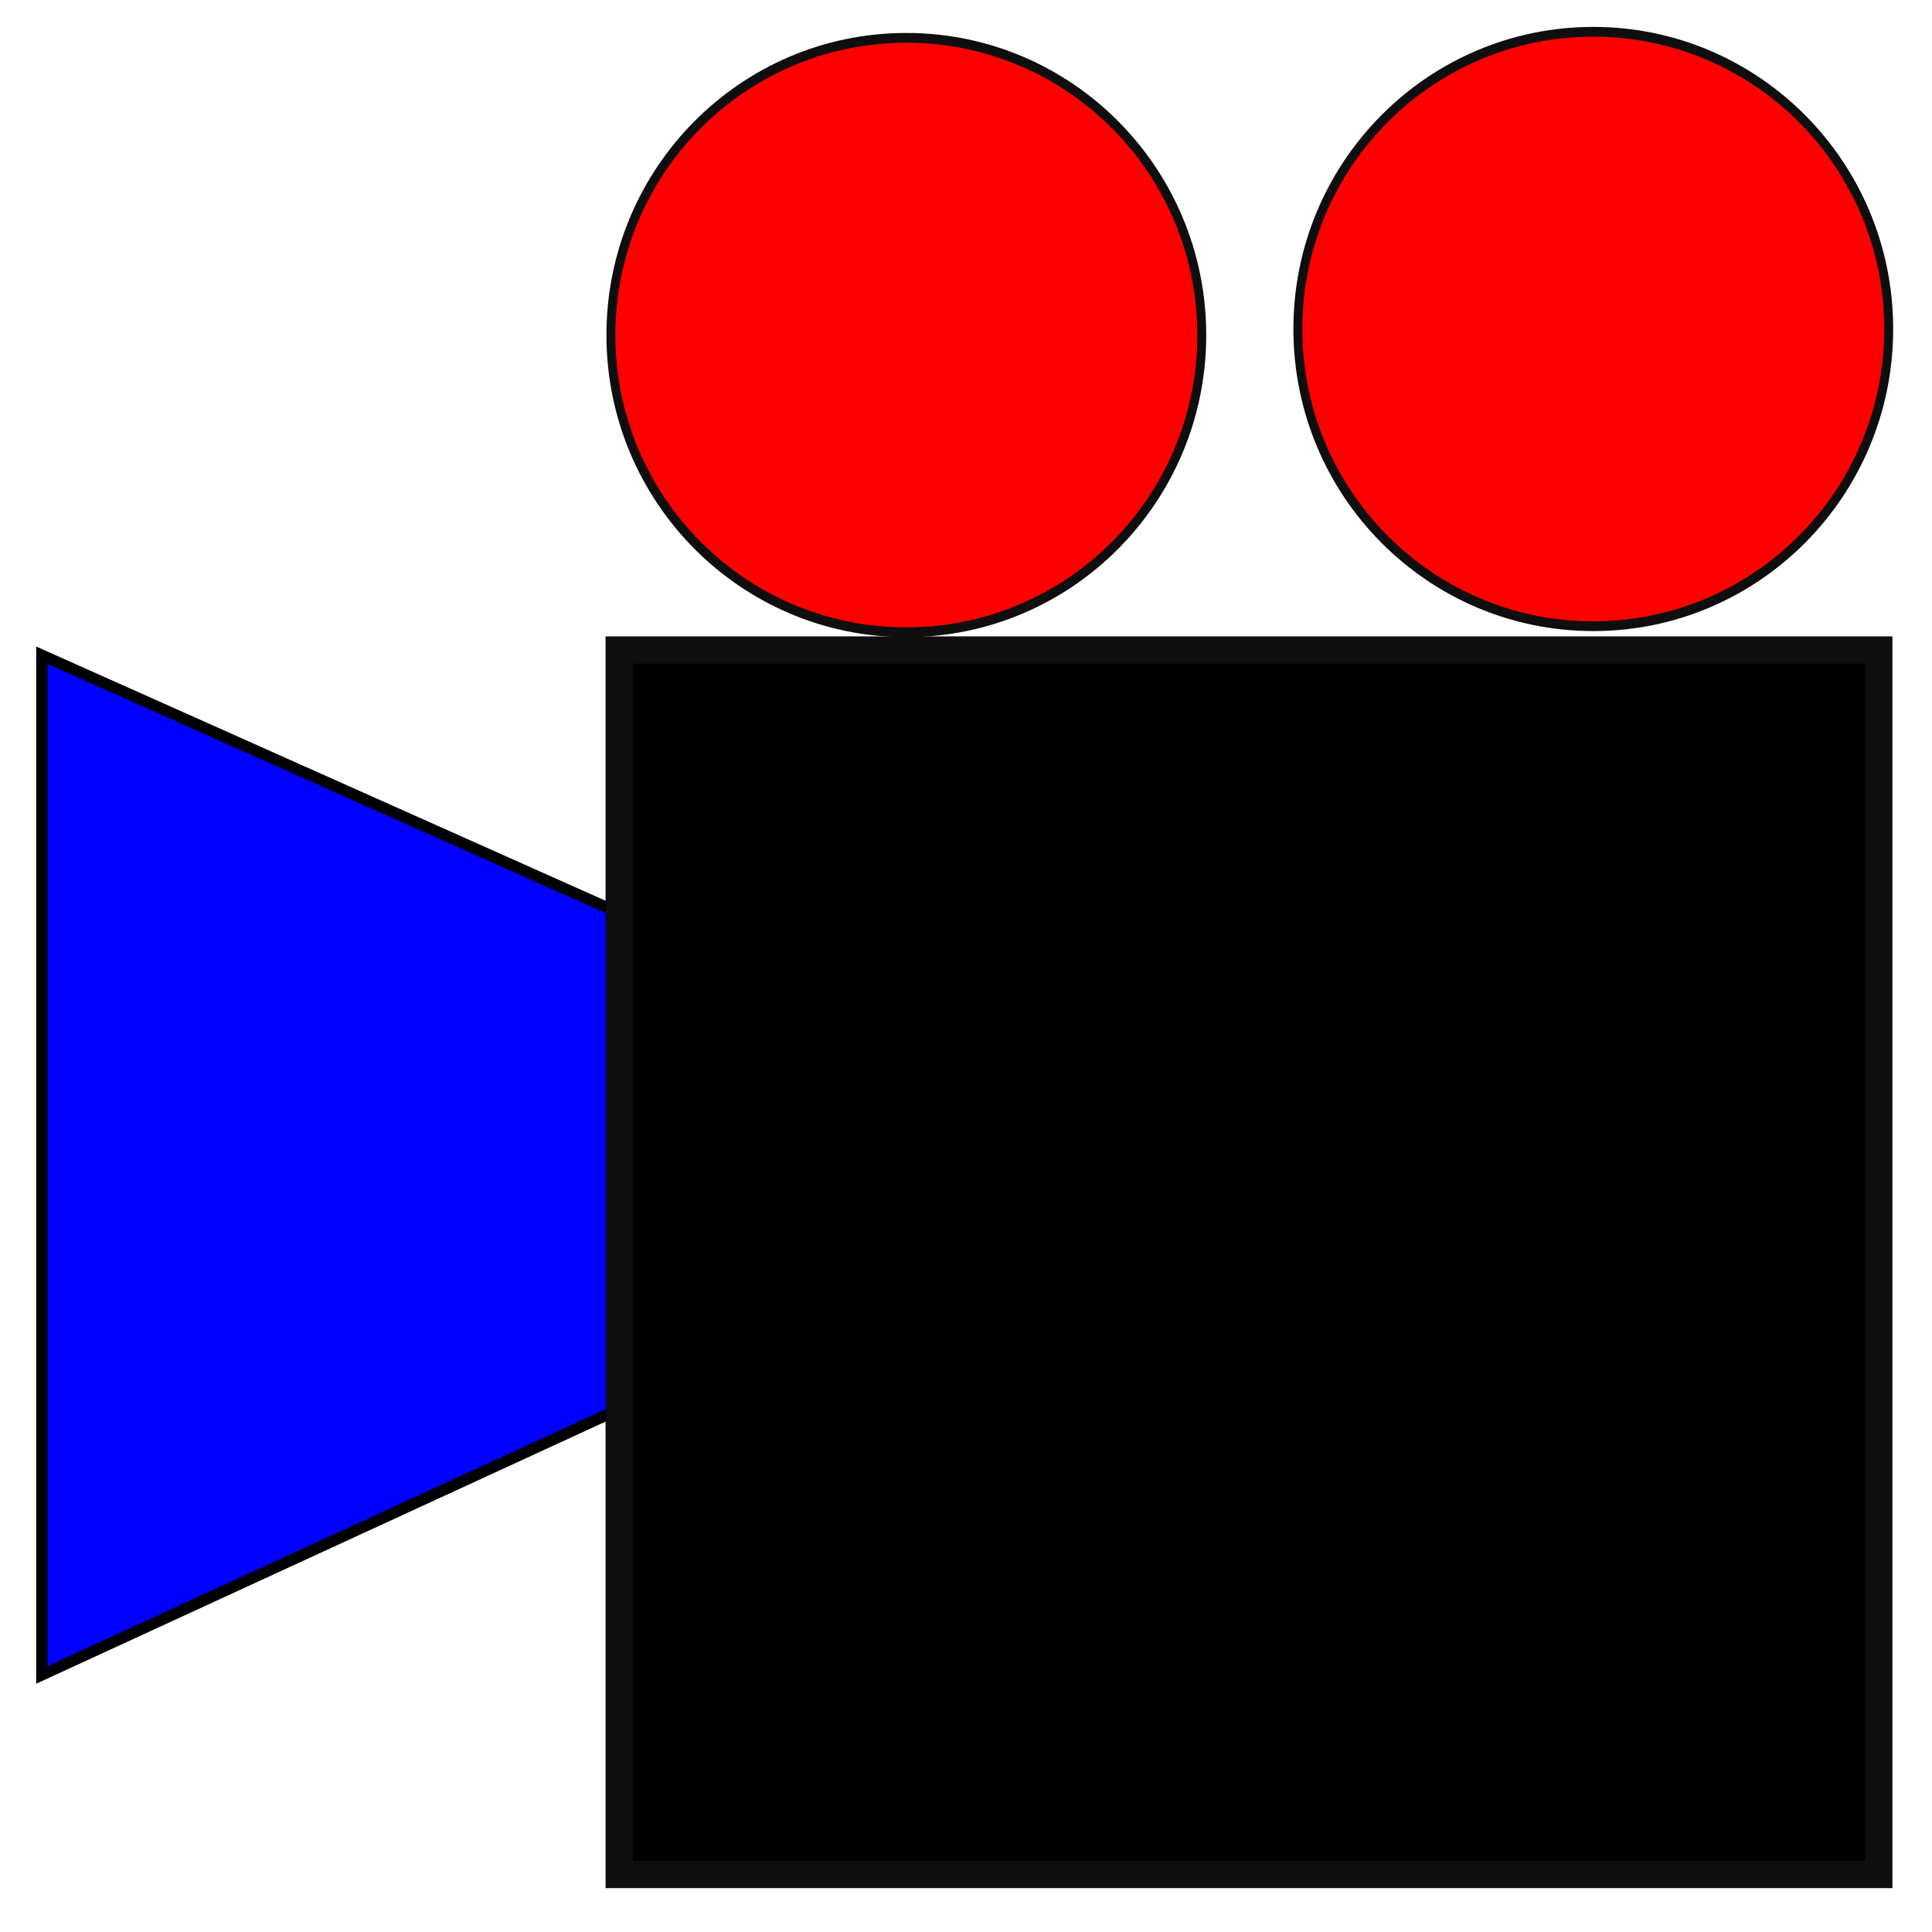
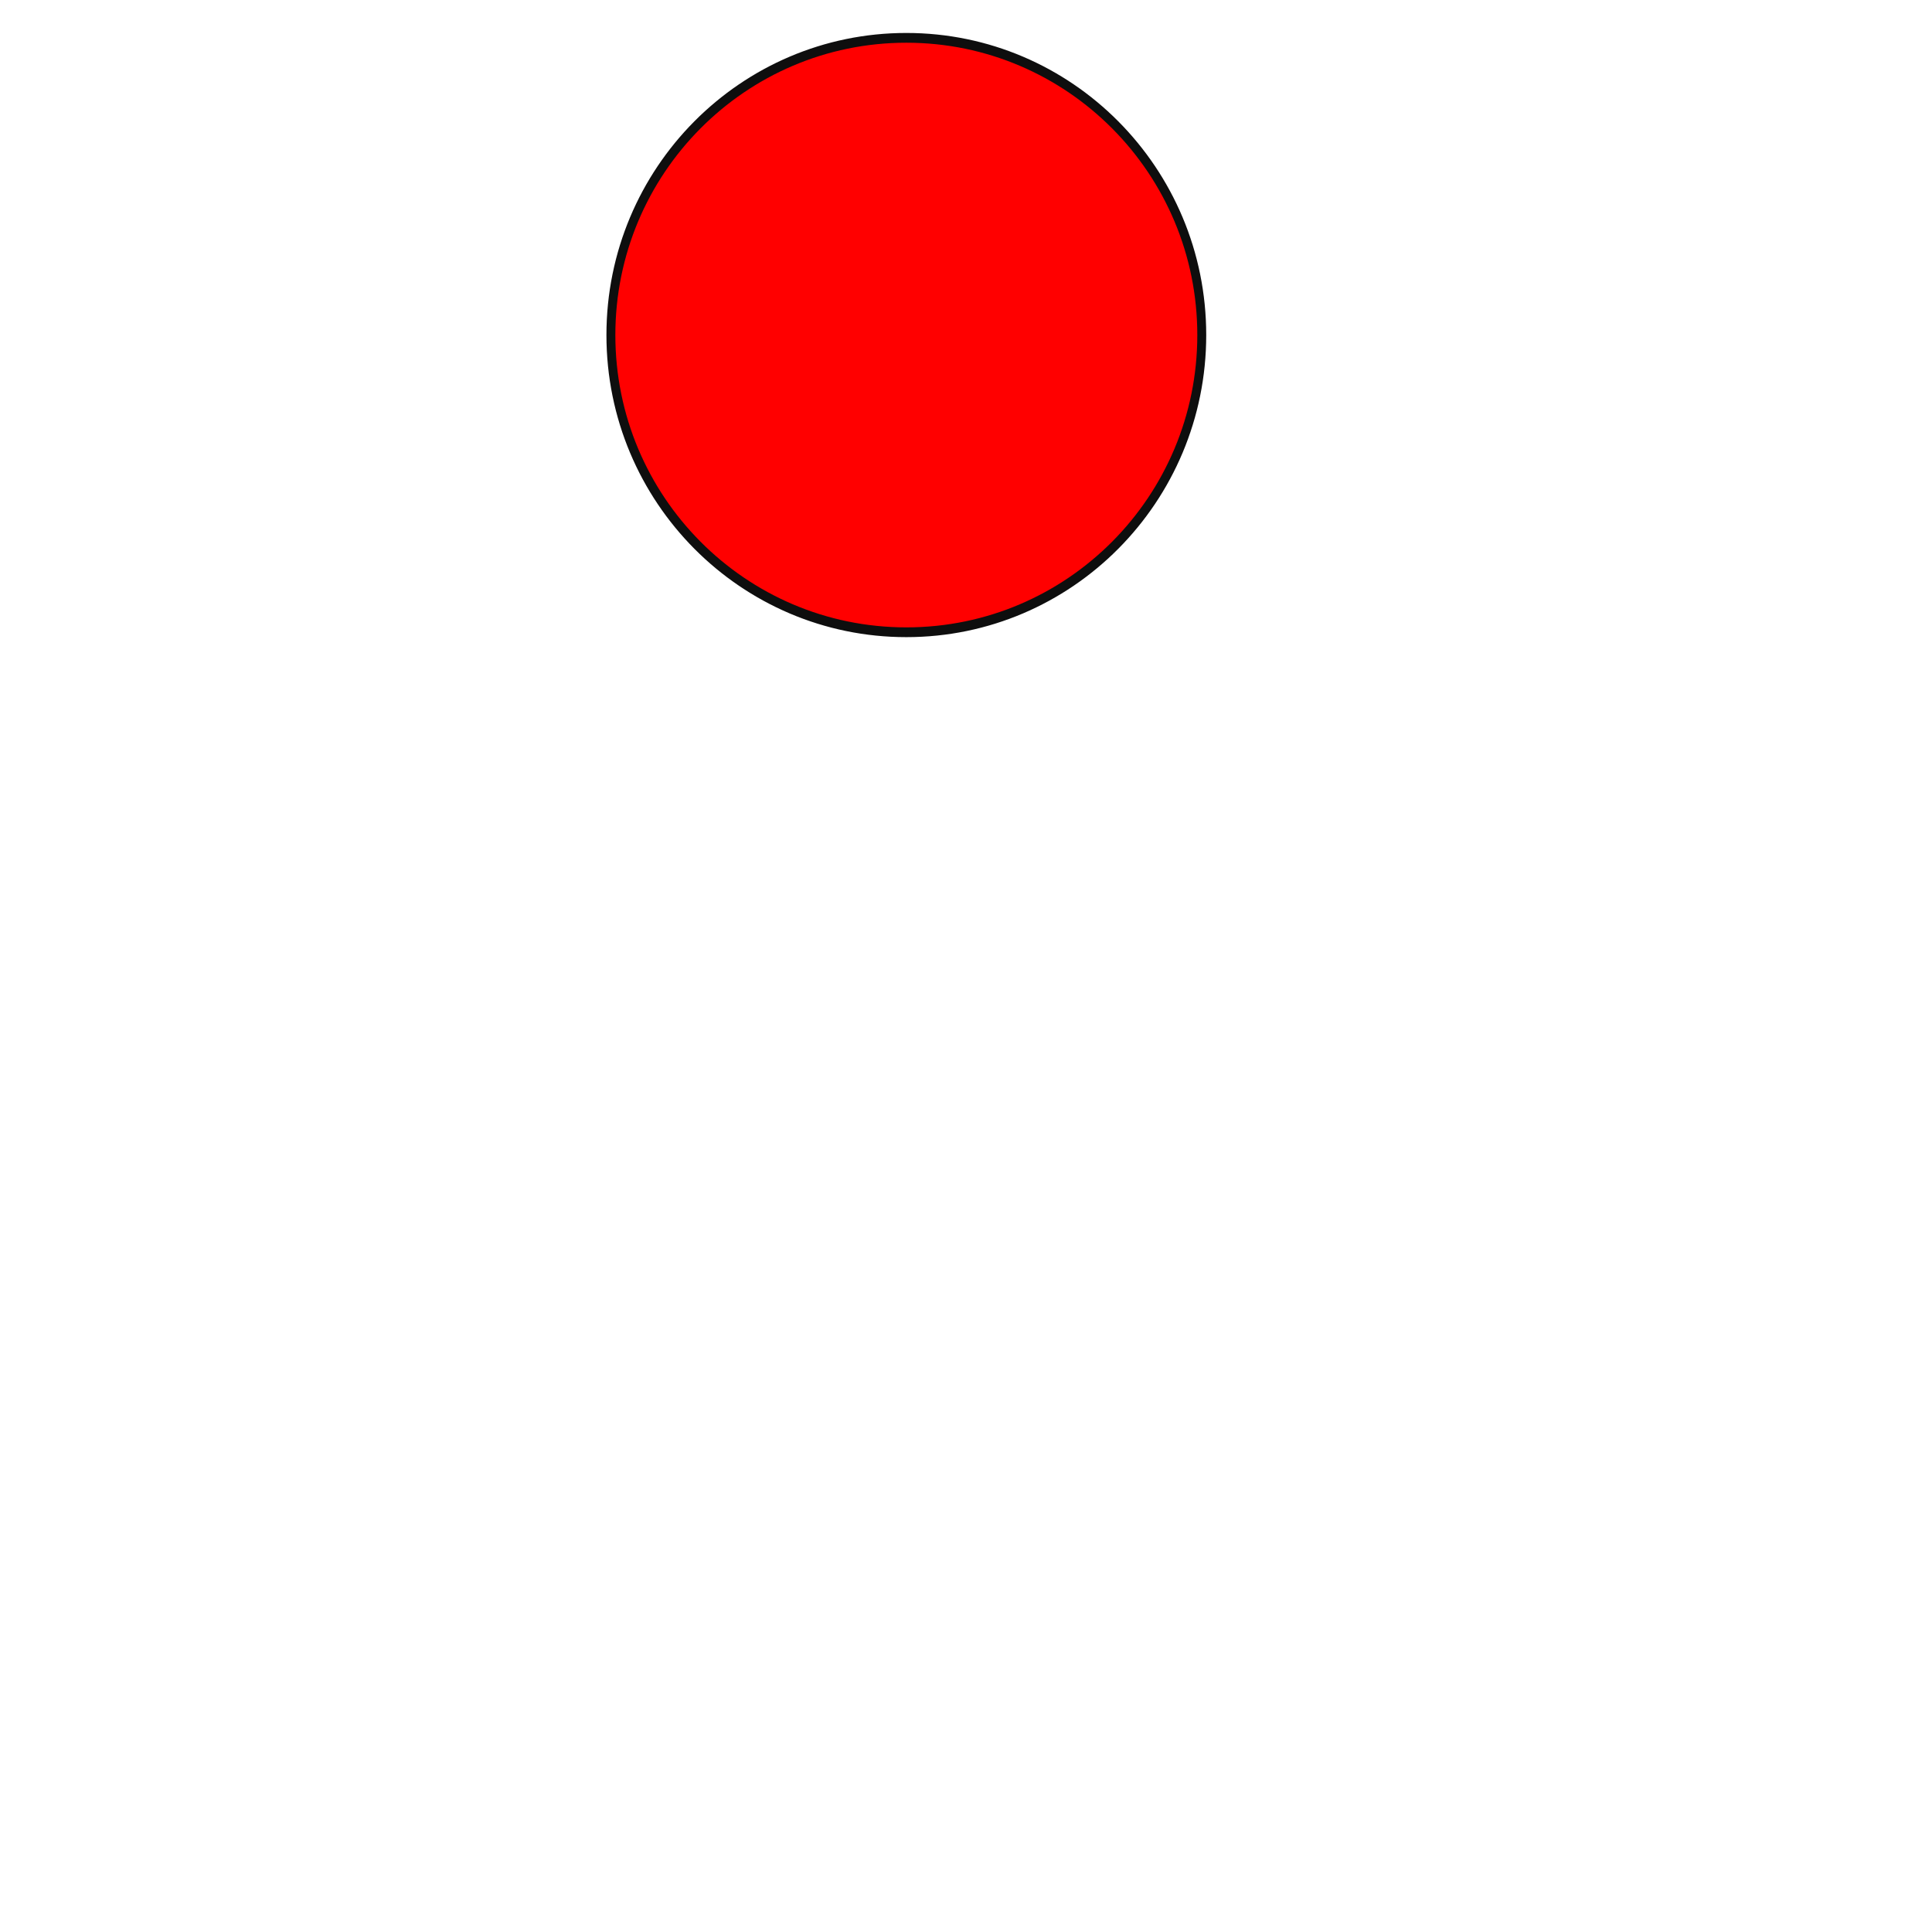
<svg xmlns="http://www.w3.org/2000/svg" xmlns:ns1="http://www.inkscape.org/namespaces/inkscape" xmlns:ns2="http://sodipodi.sourceforge.net/DTD/sodipodi-0.dtd" width="256" height="256" id="svg4137" version="1.1" ns1:version="0.48.1 r9760" ns2:docname="qstopmotion.svg" ns1:export-filename="/home/ralf/Animation-Dev/qStopMotion/qstopmotion/icons/hicolor/48x48/apps/qstopmotion.png" ns1:export-xdpi="16.879999" ns1:export-ydpi="16.879999">
  <defs id="defs4139">
    <ns1:perspective ns2:type="inkscape:persp3d" ns1:vp_x="0 : 128 : 1" ns1:vp_y="0 : 1000 : 0" ns1:vp_z="256 : 128 : 1" ns1:persp3d-origin="128 : 85.333333 : 1" id="perspective11" />
    <ns1:perspective id="perspective2825" ns1:persp3d-origin="0.5 : 0.33333333 : 1" ns1:vp_z="1 : 0.5 : 1" ns1:vp_y="0 : 1000 : 0" ns1:vp_x="0 : 0.5 : 1" ns2:type="inkscape:persp3d" />
  </defs>
  <ns2:namedview id="base" pagecolor="#ffffff" bordercolor="#666666" borderopacity="1.0" ns1:pageopacity="0.0" ns1:pageshadow="2" ns1:zoom="2.234375" ns1:cx="128.8951" ns1:cy="128" ns1:current-layer="layer1" showgrid="true" ns1:grid-bbox="true" ns1:document-units="px" ns1:window-width="1440" ns1:window-height="843" ns1:window-x="0" ns1:window-y="26" ns1:window-maximized="1" />
  <g id="layer1" ns1:label="Layer 1" ns1:groupmode="layer" transform="translate(0,208)">
    <path ns2:type="arc" style="fill:#ff0000;fill-opacity:1;stroke:#0e0e0e;stroke-opacity:1" id="path4239" ns2:cx="113.67832" ns2:cy="91.300697" ns2:rx="33.118881" ns2:ry="30.433567" d="m 146.797,91.301 c 0,16.808 -14.828,30.434 -33.119,30.434 -18.291,0 -33.119,-13.626 -33.119,-30.434 0,-16.808 14.828,-30.434 33.119,-30.434 18.291,0 33.119,13.626 33.119,30.434 z" transform="matrix(1.182,0,0,1.294,-14.274,-281.748)" />
-     <path style="fill:#0000ff;fill-opacity:1;stroke:#000000;stroke-width:1.489px;stroke-linecap:butt;stroke-linejoin:miter;stroke-opacity:1" d="M 5.545,-121.182 154.539,-54.654 5.545,13.937 z" id="path4790" ns1:connector-curvature="0" ns2:nodetypes="cccc" />
-     <rect style="fill:#000000;fill-opacity:1;stroke:#0e0e0e;stroke-width:3.609;stroke-opacity:1" id="rect4769" width="166.906" height="162.253" x="82.045" y="-121.872" />
-     <path ns2:type="arc" style="fill:#ff0000;fill-opacity:1;stroke:#0e0e0e;stroke-opacity:1" id="path4239-2" ns2:cx="113.67832" ns2:cy="91.300697" ns2:rx="33.118881" ns2:ry="30.433567" d="m 146.797,91.301 c 0,16.808 -14.828,30.434 -33.119,30.434 -18.291,0 -33.119,-13.626 -33.119,-30.434 0,-16.808 14.828,-30.434 33.119,-30.434 18.291,0 33.119,13.626 33.119,30.434 z" transform="matrix(1.182,0,0,1.294,76.751,-282.551)" />
  </g>
</svg>